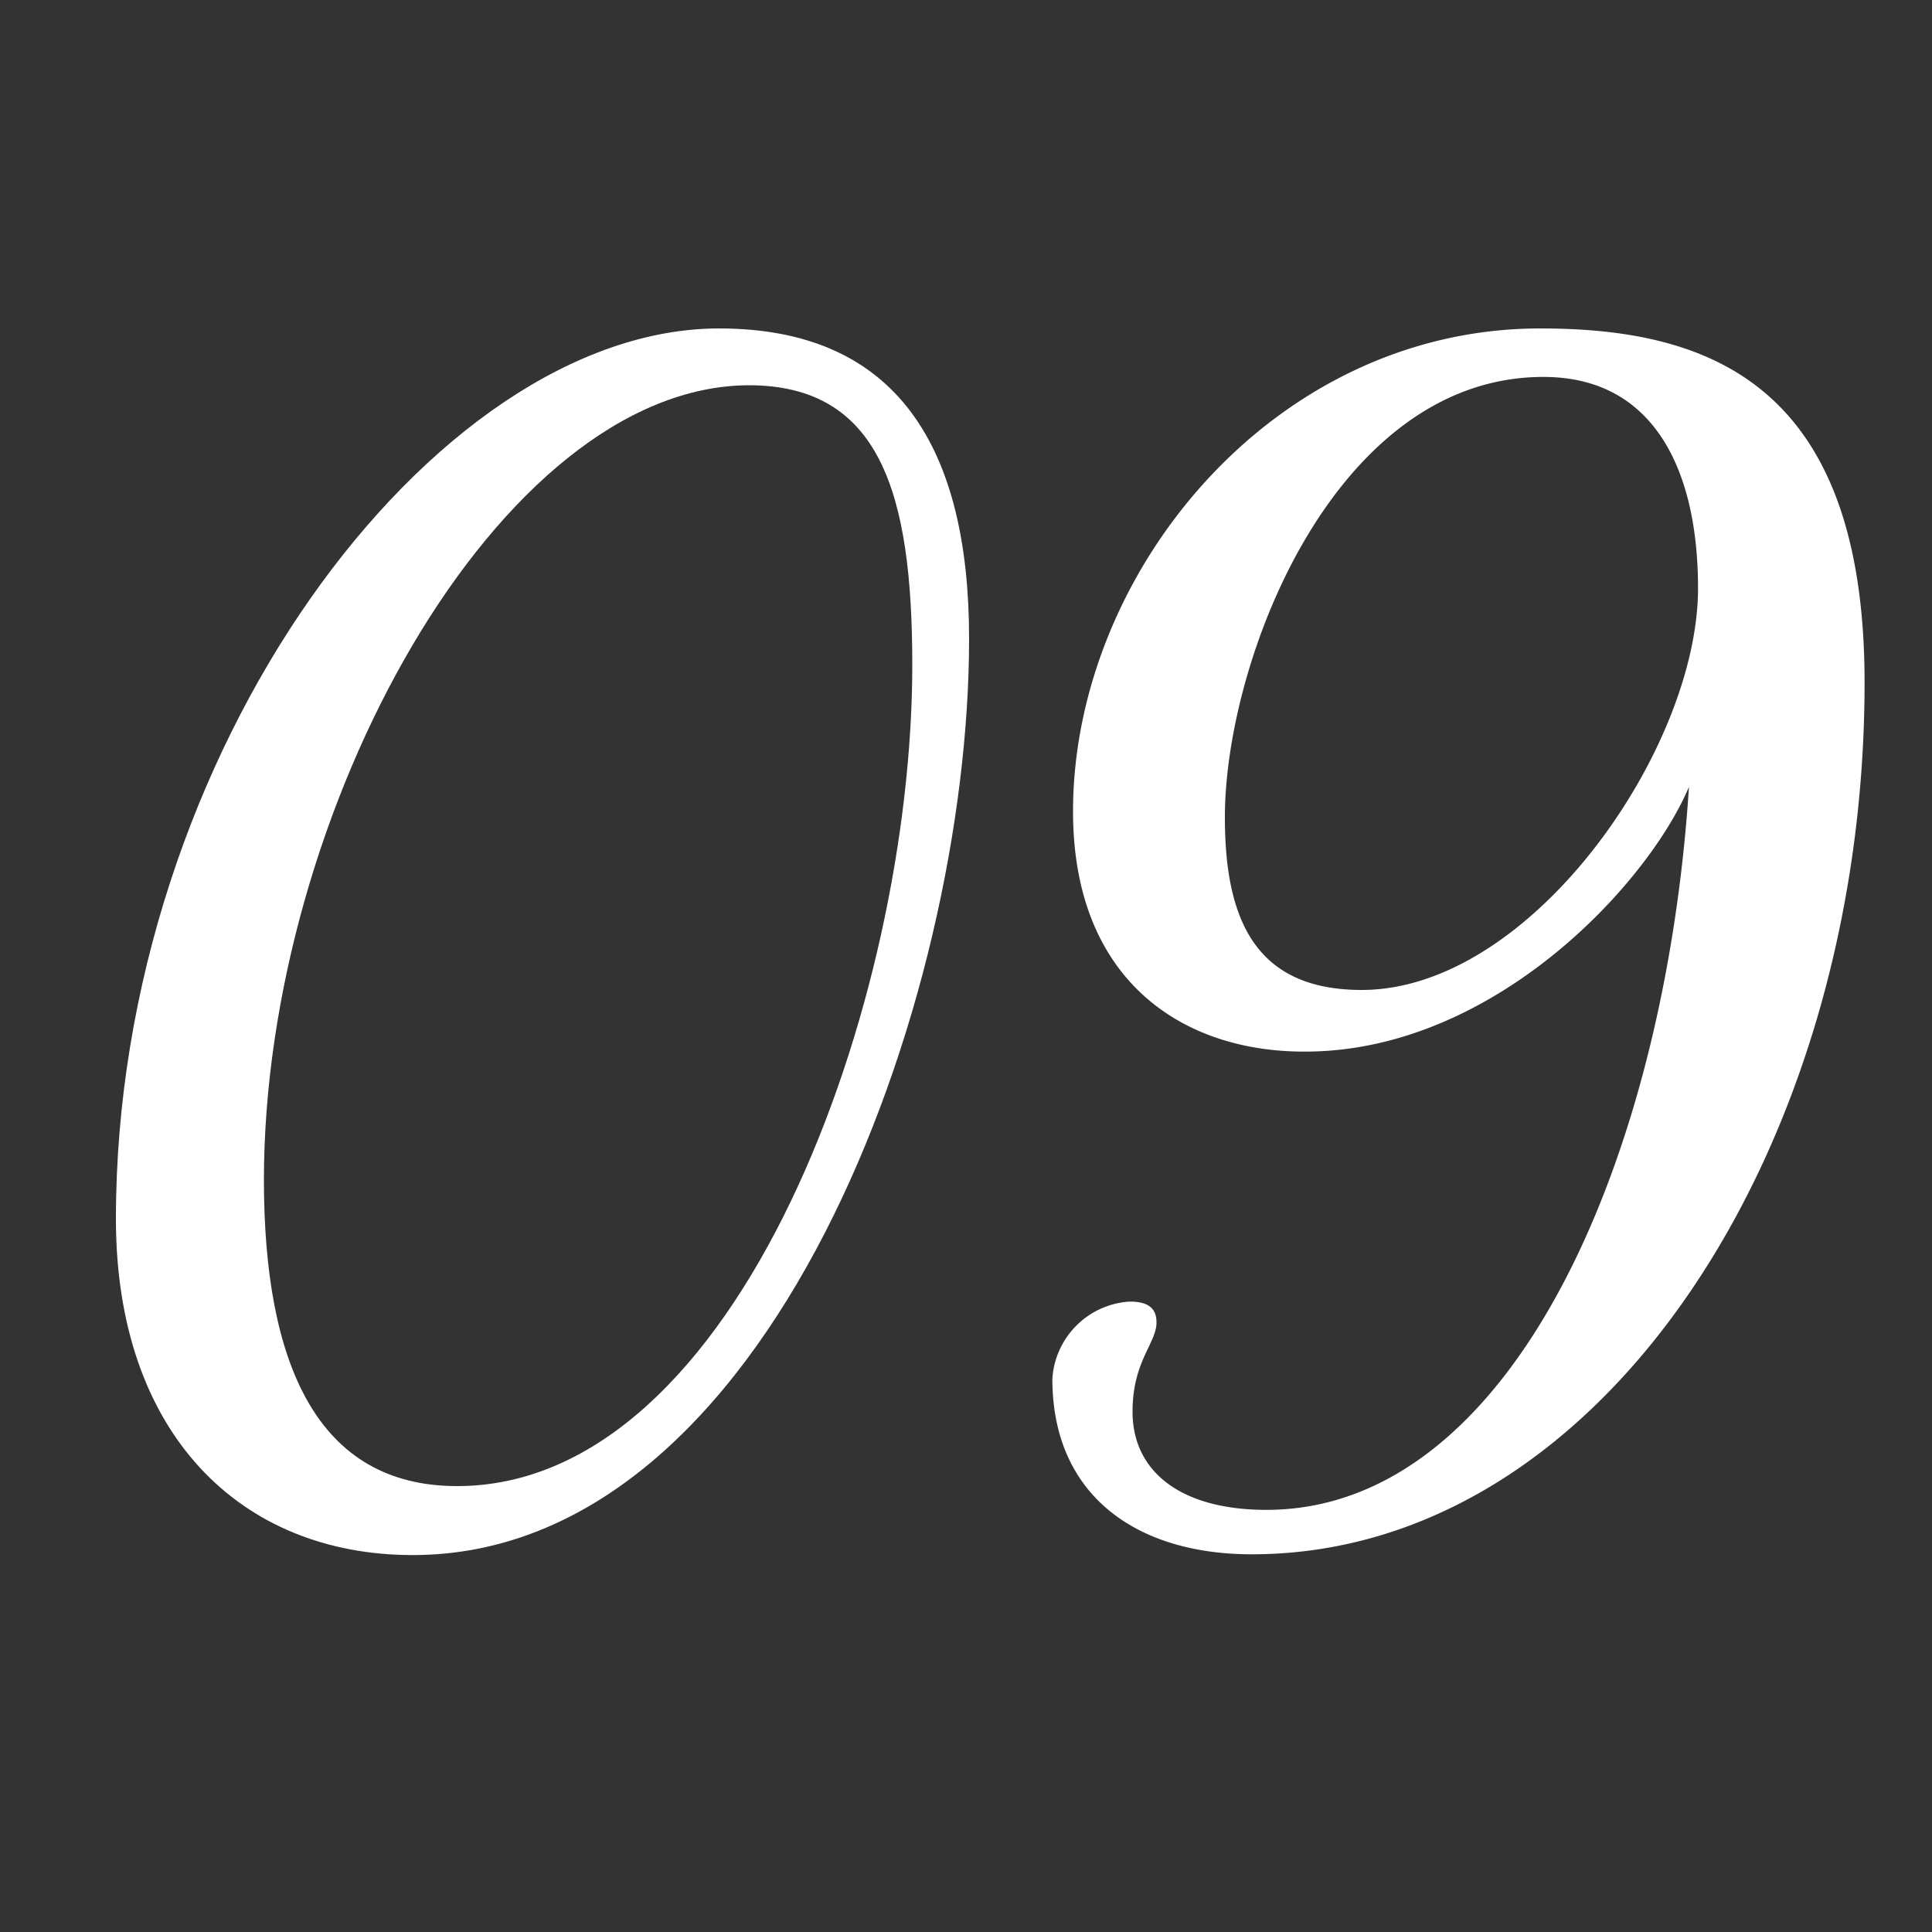
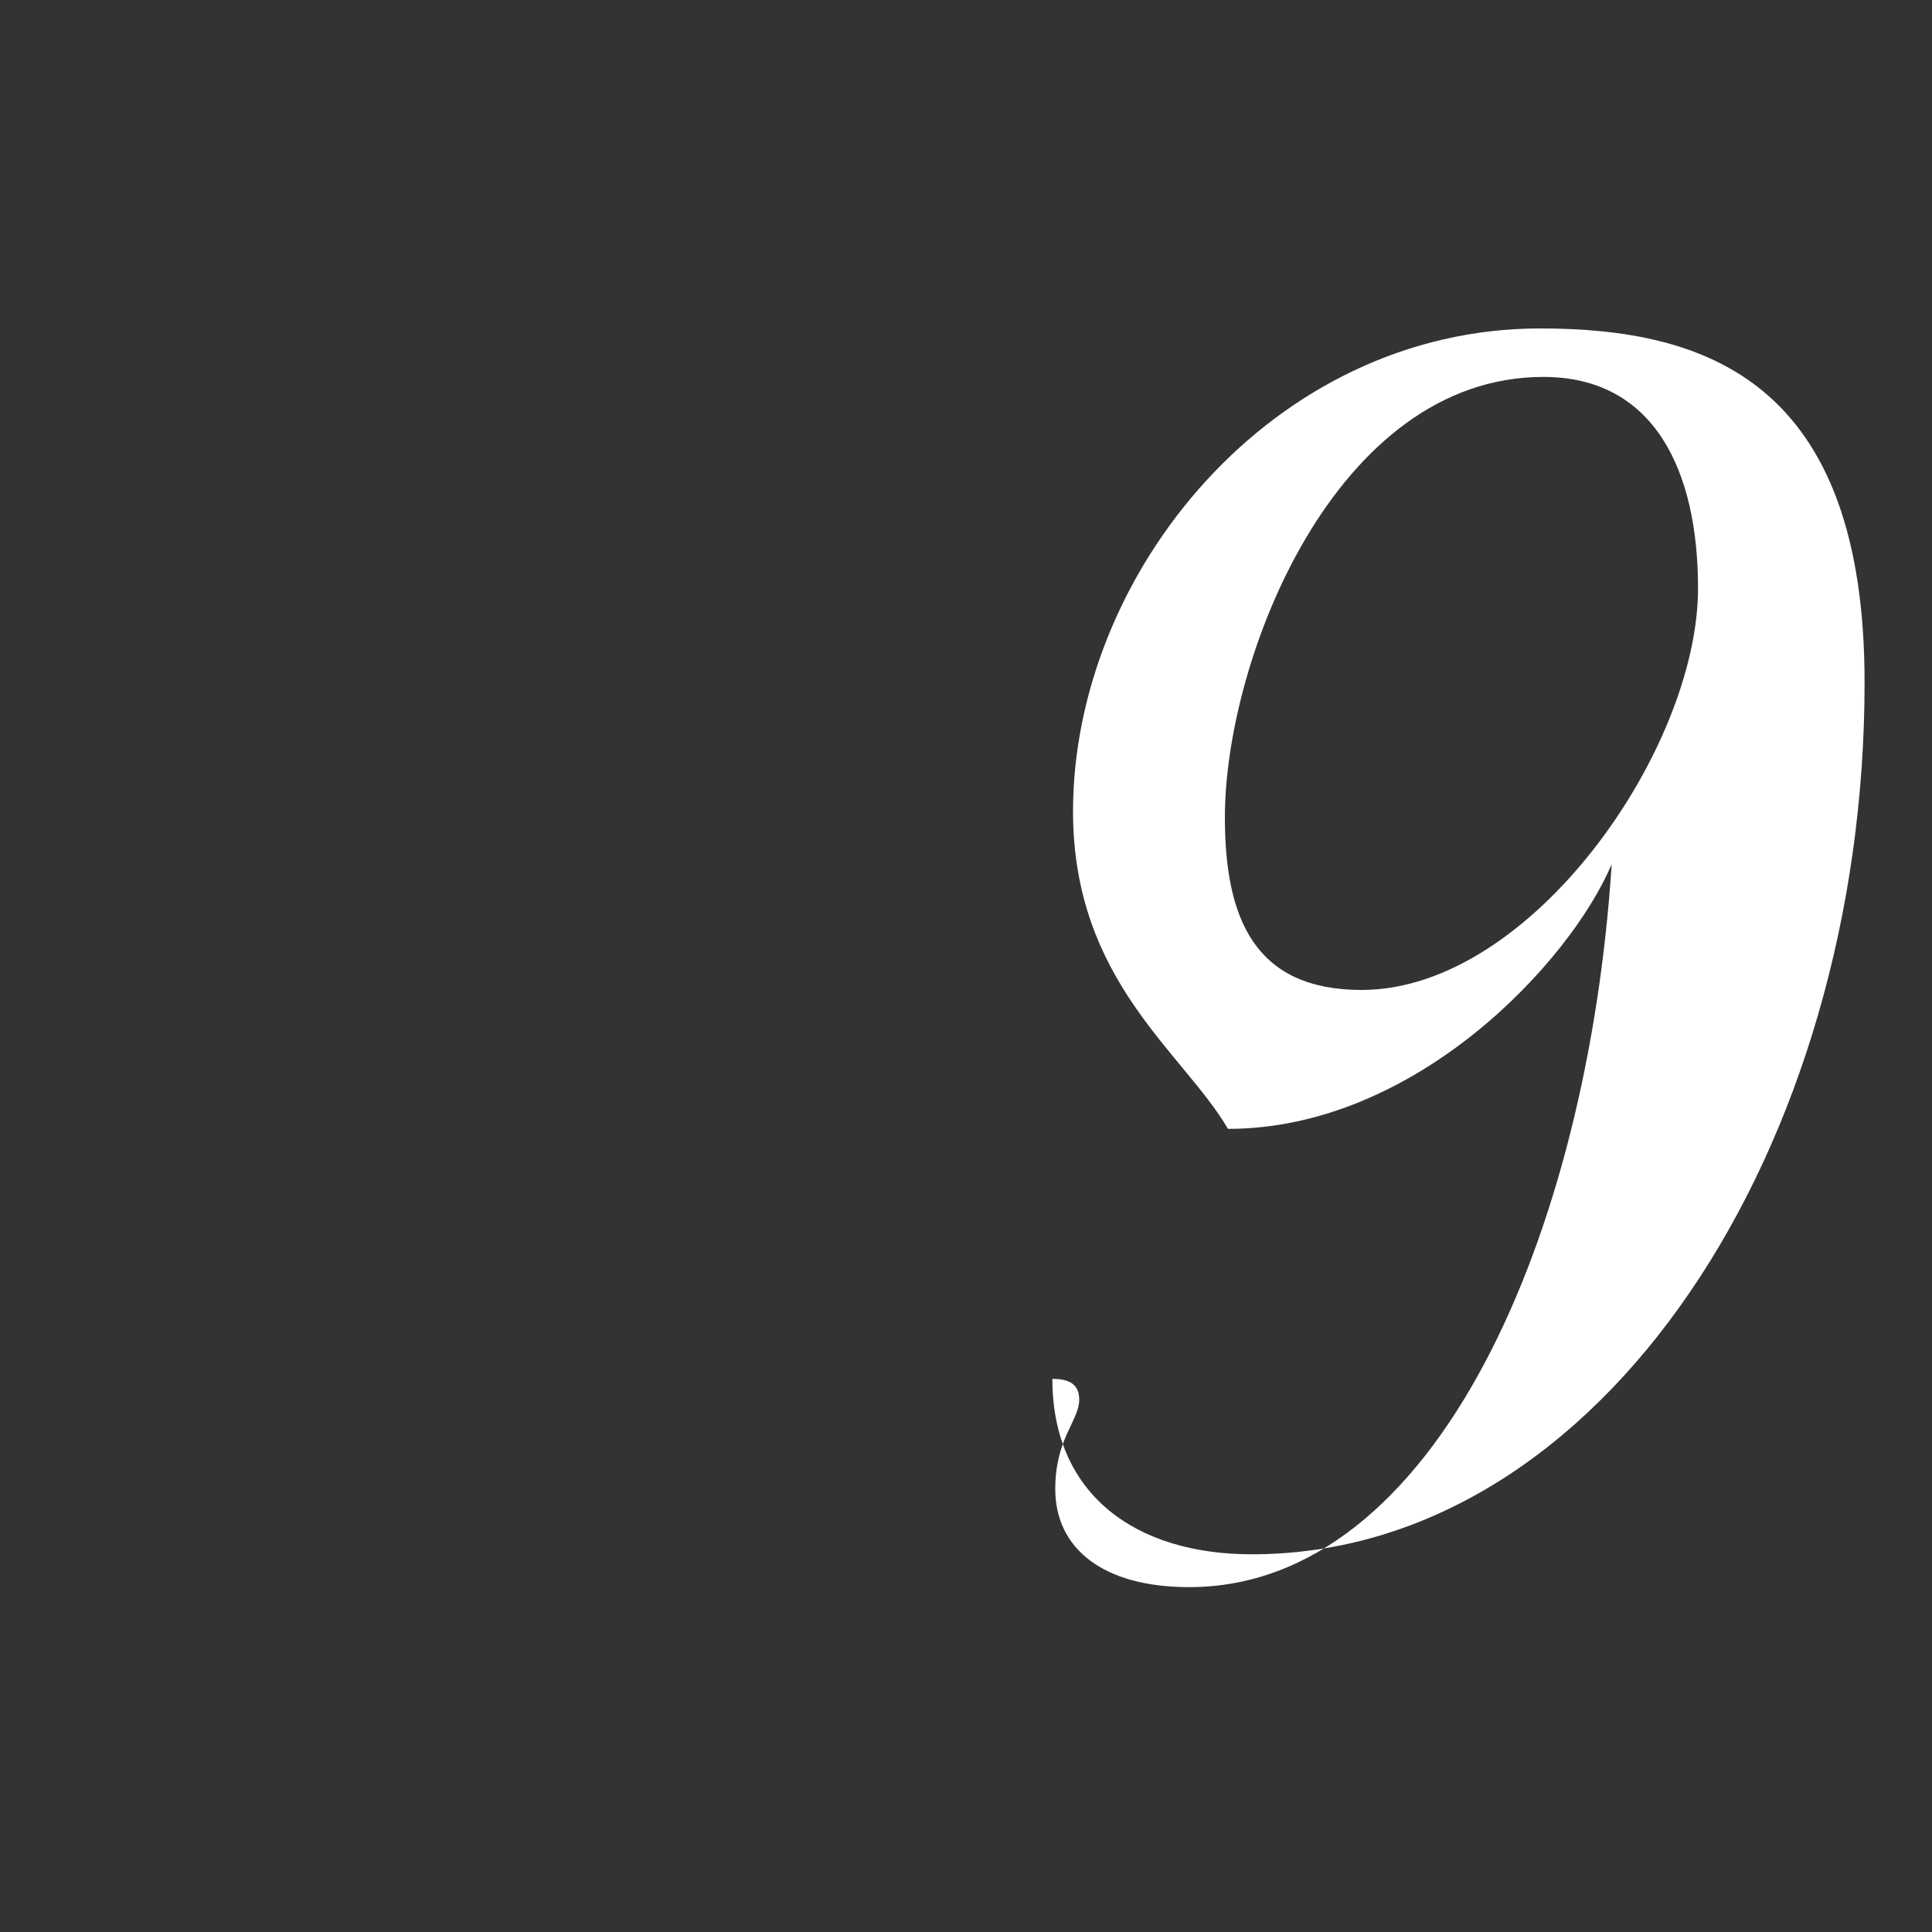
<svg xmlns="http://www.w3.org/2000/svg" id="Layer_1" data-name="Layer 1" viewBox="0 0 100 100">
  <rect x="0" y="0" width="100" height="100" fill="#333333" stroke="none" />
  <defs>
    <style>.cls-1{fill:#fff;}</style>
  </defs>
-   <path class="cls-1" d="M50.16,33.06c0,18.79-10.32,47.43-28.8,47.43C12.43,80.49,6,74.18,6,63.09,6,38.91,22.44,17,37.22,17,46.46,17,50.16,23.2,50.16,33.06Zm-36.5,28c0,9.55,2.77,15.86,10,15.86,14.63,0,23.56-25.1,23.56-42.51,0-8.93-1.69-14.47-8.47-14.47C25.83,20,13.66,42,13.66,61.09Z" />
-   <path class="cls-1" d="M55.54,42c0-12.32,10.32-25,24.18-25,8.63,0,16.79,2.77,16.79,18.33,0,24-13.55,45.12-31.72,45.12-6,0-10.32-3.08-10.32-9.08a4.27,4.27,0,0,1,4-4c.92,0,1.39.31,1.39,1.08,0,1.08-1.24,2-1.24,4.62,0,3.08,2.47,5.08,6.93,5.08,12.79,0,20.64-18.33,21.87-37.42-2.15,5.08-10.16,13.7-19.86,13.7C61.24,54.46,55.54,50.77,55.54,42Zm7.86.31c0,5.23,1.54,8.93,7.08,8.93,8.78,0,17.41-12.47,17.41-20.79,0-6.16-2.31-10.94-8-10.94C69.1,19.5,63.4,34.14,63.4,42.3Z" />
+   <path class="cls-1" d="M55.54,42c0-12.32,10.32-25,24.18-25,8.63,0,16.79,2.77,16.79,18.33,0,24-13.55,45.12-31.72,45.12-6,0-10.32-3.08-10.32-9.08c.92,0,1.39.31,1.39,1.08,0,1.08-1.24,2-1.24,4.62,0,3.08,2.47,5.08,6.93,5.08,12.79,0,20.64-18.33,21.87-37.42-2.15,5.08-10.16,13.7-19.86,13.7C61.24,54.46,55.54,50.77,55.54,42Zm7.86.31c0,5.23,1.54,8.93,7.08,8.93,8.78,0,17.41-12.47,17.41-20.79,0-6.16-2.31-10.94-8-10.94C69.1,19.5,63.4,34.14,63.4,42.3Z" />
</svg>